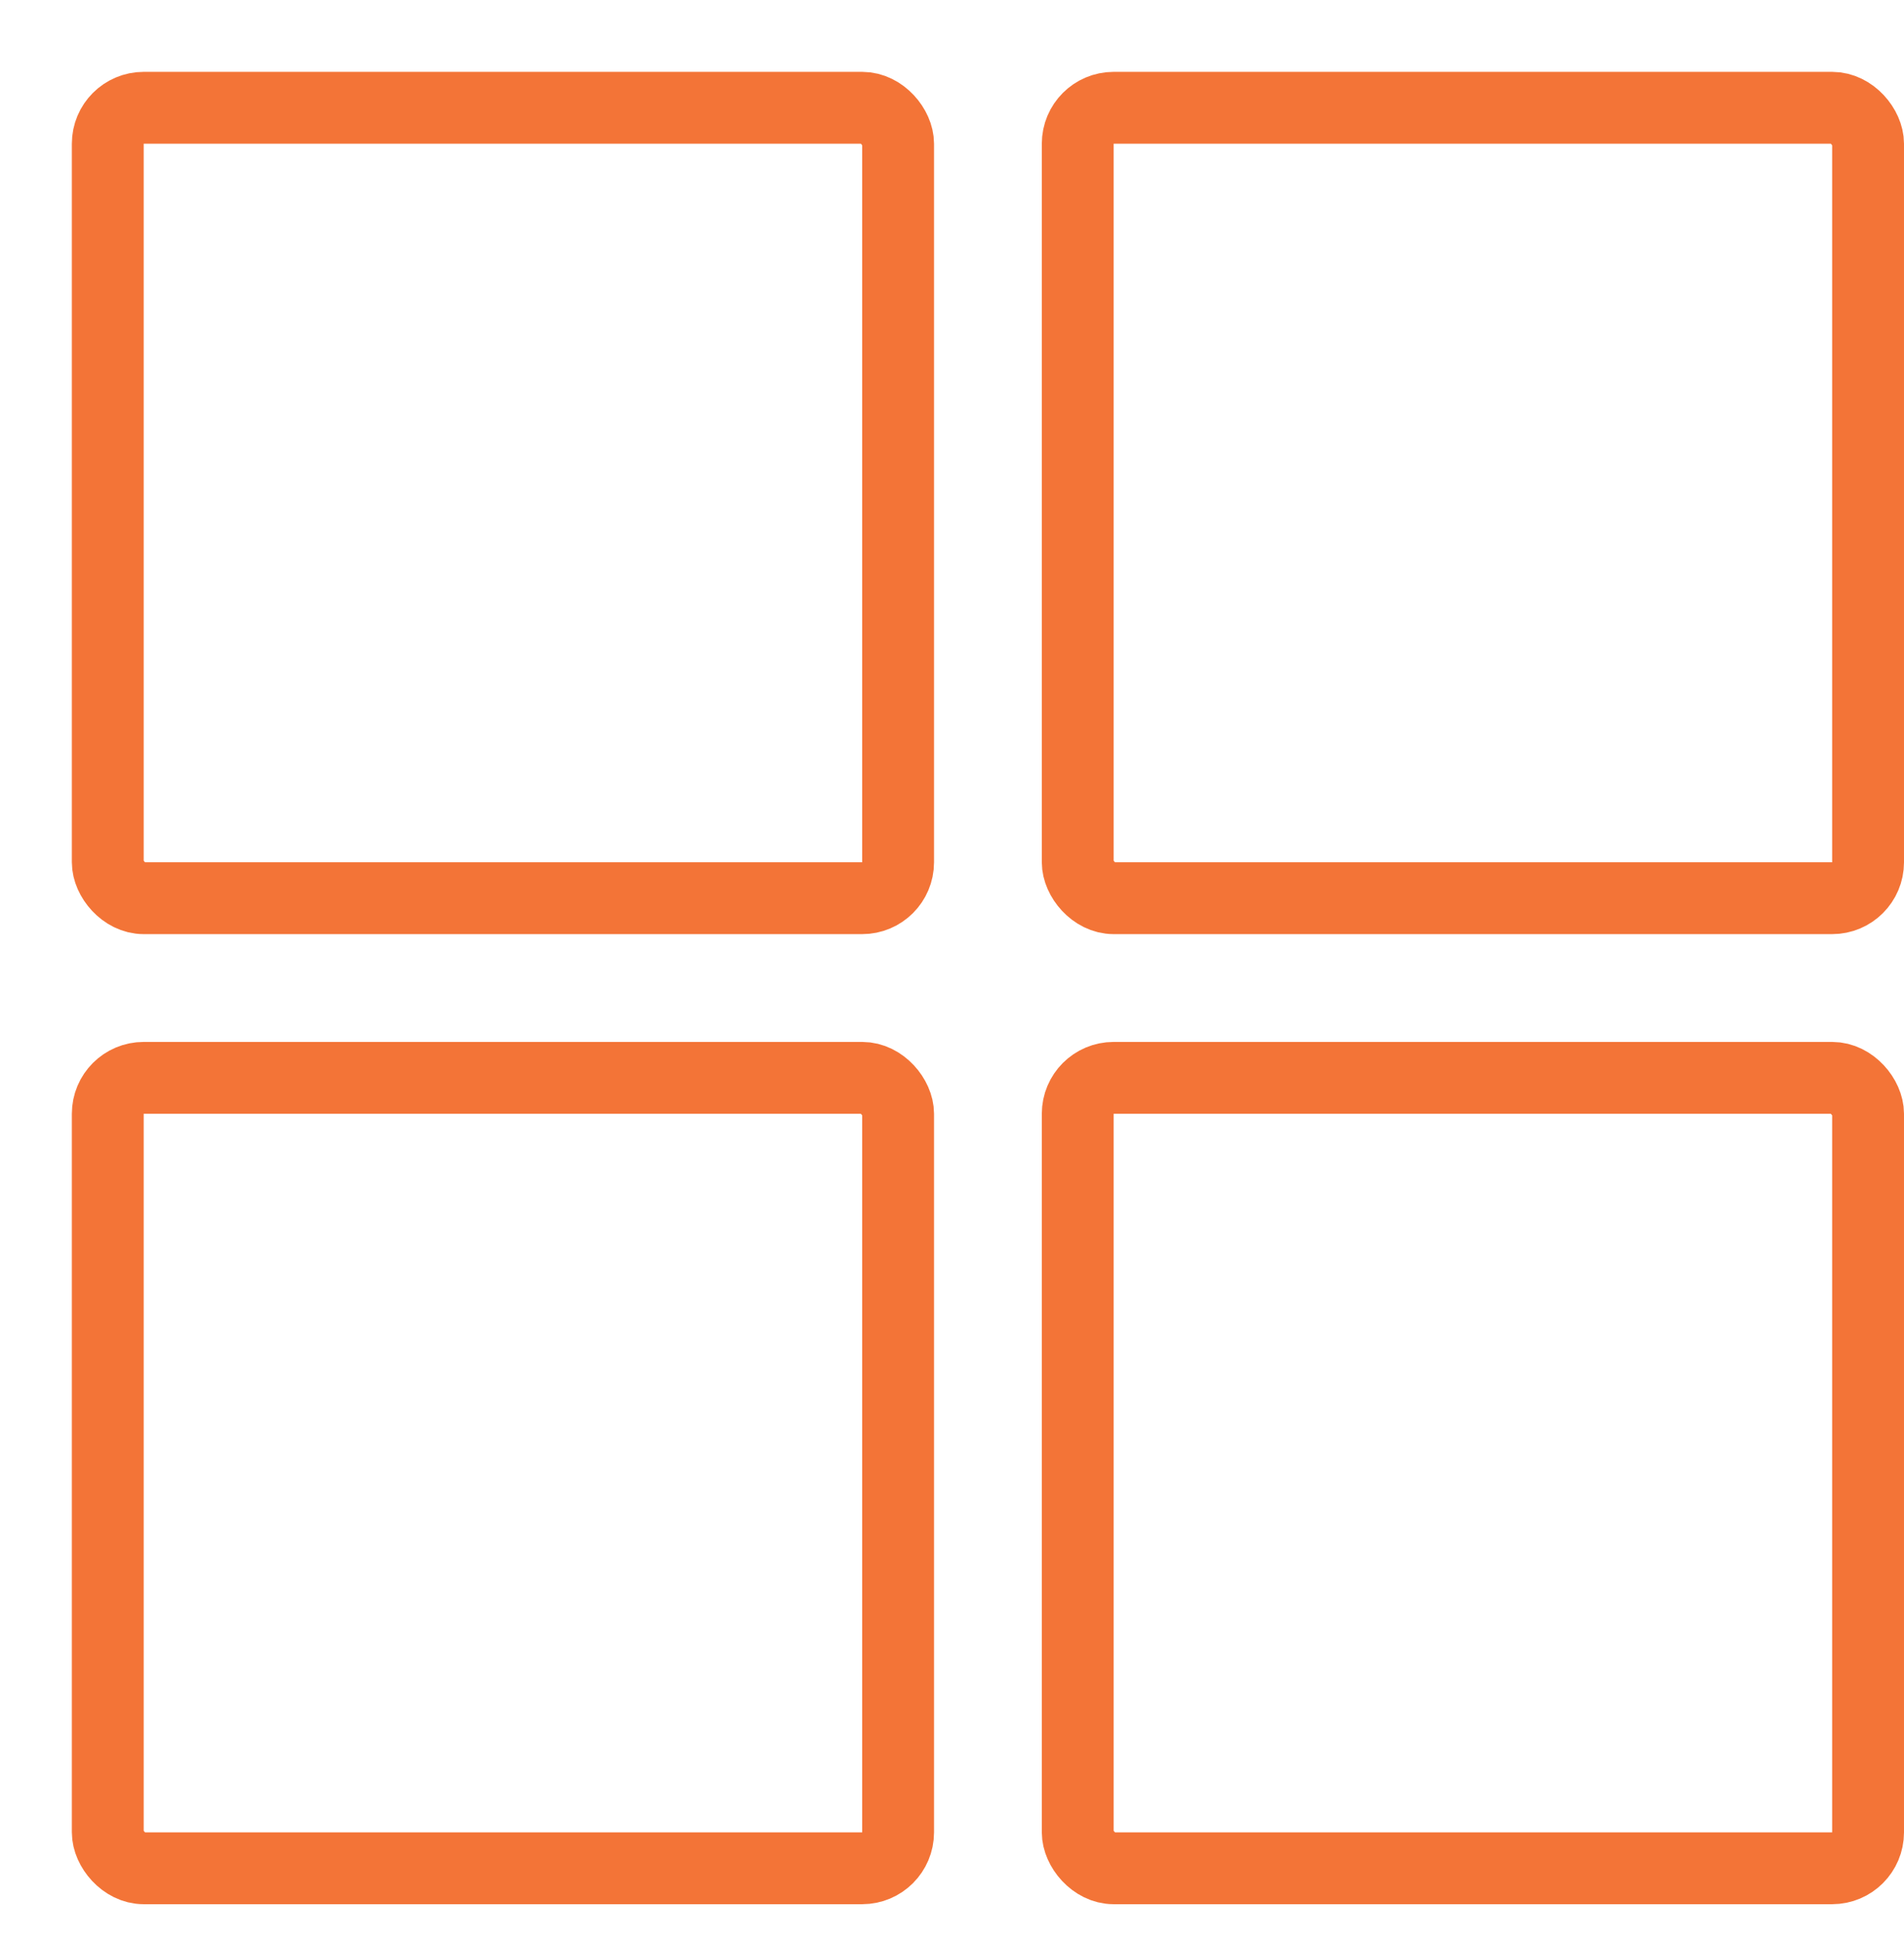
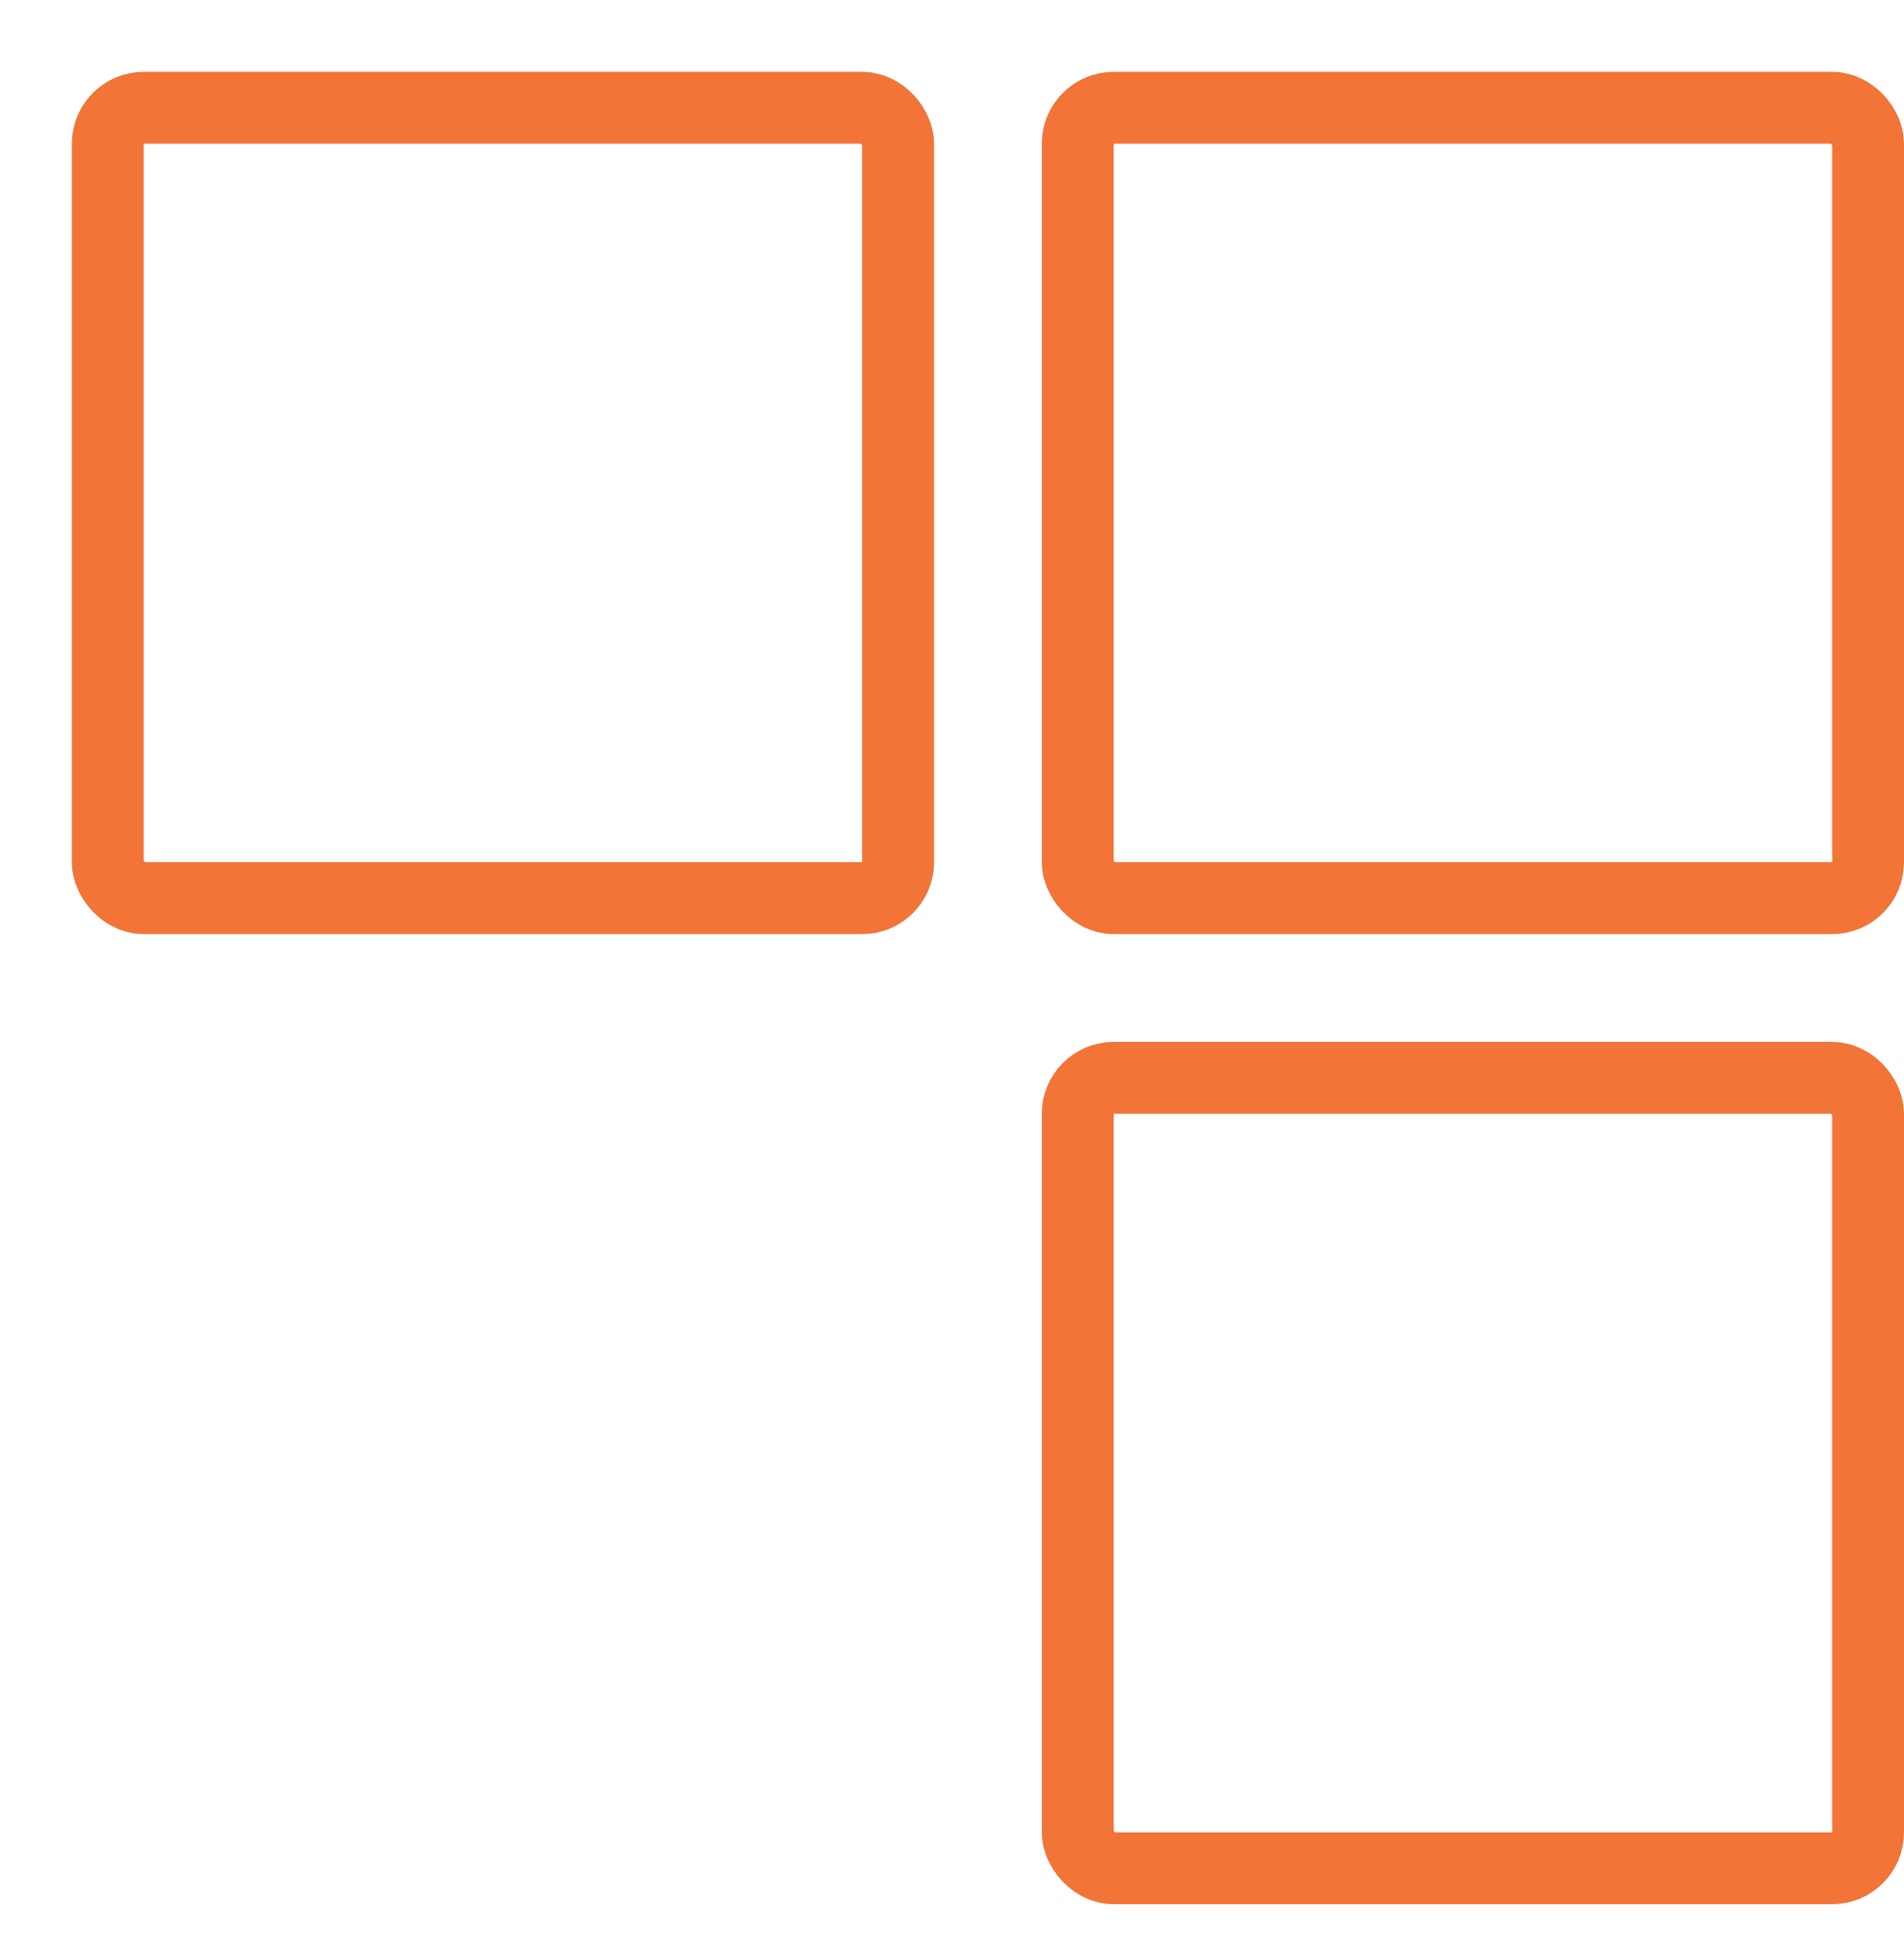
<svg xmlns="http://www.w3.org/2000/svg" width="53" height="54" viewBox="0 0 53 54" fill="none">
  <g id="Isolation_Mode">
    <rect id="Rectangle 115" x="3" y="3" width="22" height="22" rx="1" stroke="#F37437" stroke-width="2" />
    <rect id="Rectangle 117" x="30" y="3" width="22" height="22" rx="1" stroke="#F37437" stroke-width="2" />
-     <rect id="Rectangle 116" x="3" y="30" width="22" height="22" rx="1" stroke="#F37437" stroke-width="2" />
    <rect id="Rectangle 118" x="30" y="30" width="22" height="22" rx="1" stroke="#F37437" stroke-width="2" />
  </g>
</svg>